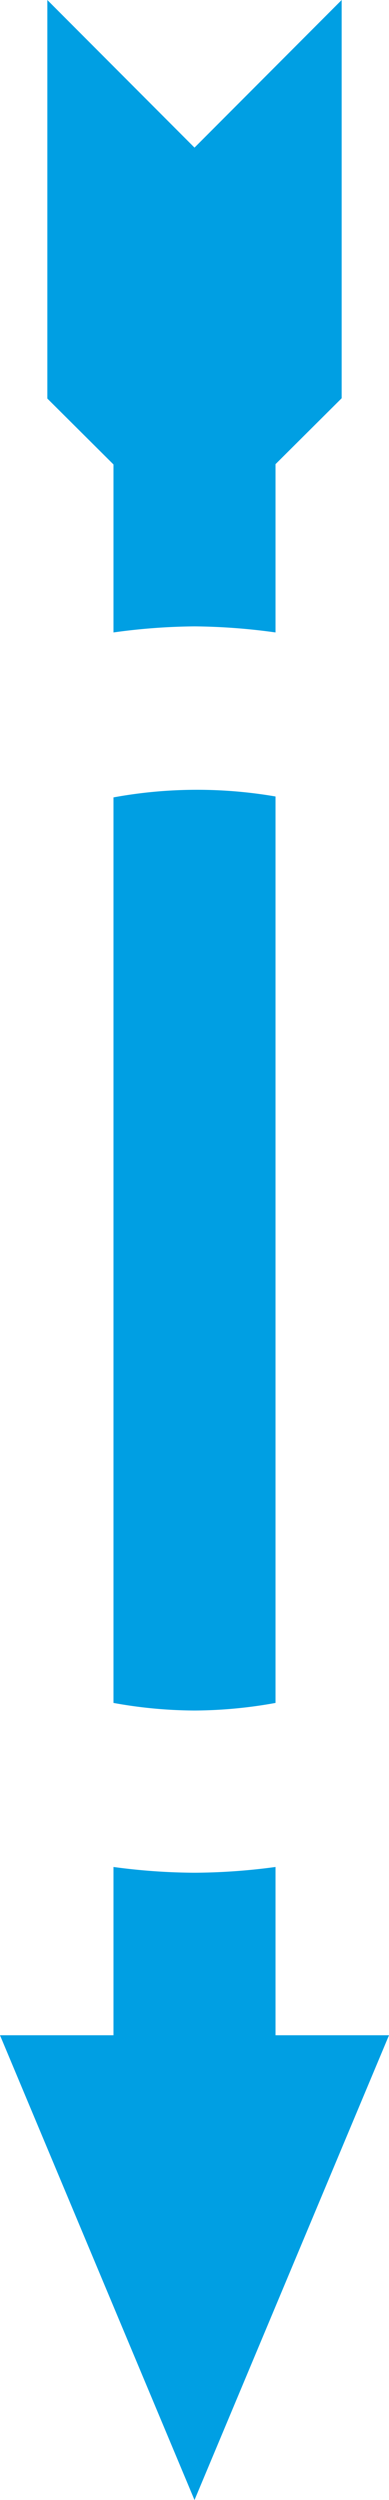
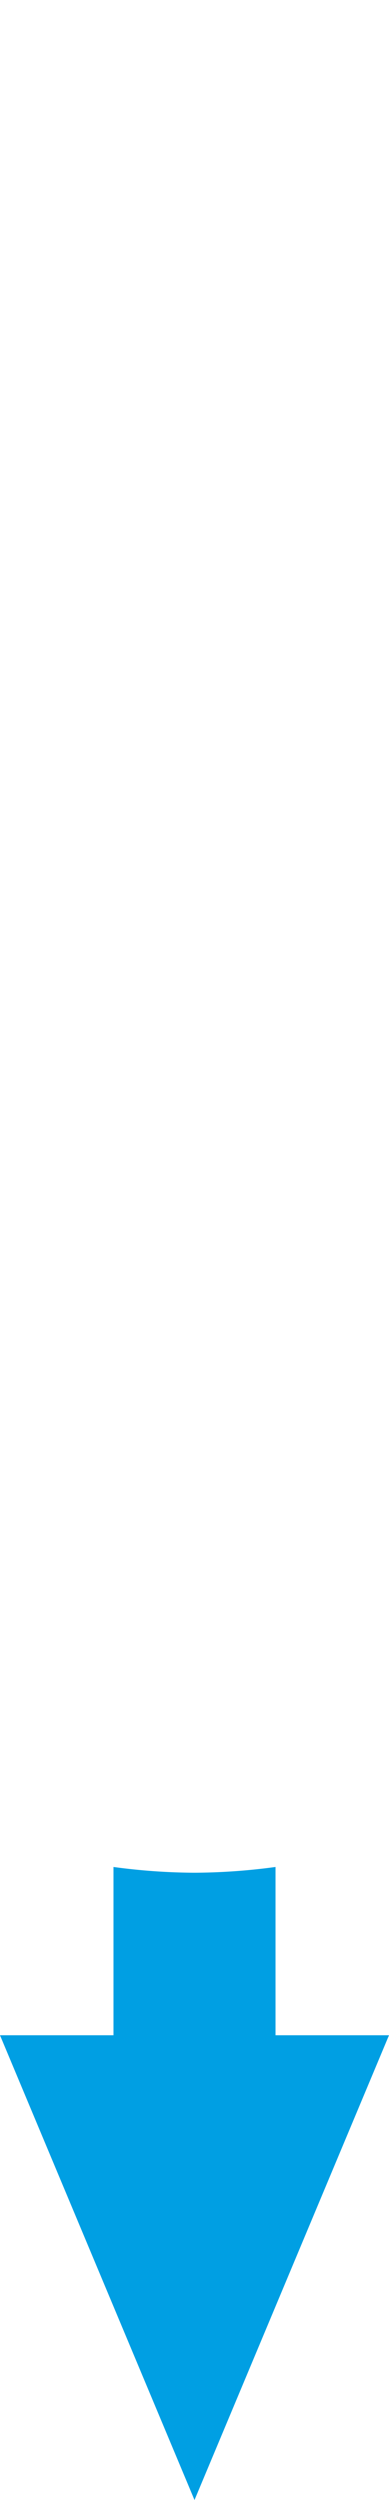
<svg xmlns="http://www.w3.org/2000/svg" viewBox="0 0 12.82 82.3">
  <defs>
    <style>.cls-1{fill:#009fe3;}</style>
  </defs>
  <title>splash_arrow</title>
  <g id="Layer_2" data-name="Layer 2">
    <g id="Ebene_1" data-name="Ebene 1">
      <path class="cls-1" d="M9.08,61.46a20.46,20.46,0,0,1-2.67.19,20.45,20.45,0,0,1-2.67-.19V67H0L6.41,82.3,12.82,67H9.08Z" />
-       <path class="cls-1" d="M3.74,20.82a20.44,20.44,0,0,1,2.67-.2,20.45,20.45,0,0,1,2.67.2V15.28l2.18-2.17V0L6.41,4.86,1.56,0V13.12l2.18,2.17Z" />
-       <path class="cls-1" d="M6.41,26a15.22,15.22,0,0,0-2.67.25V56.06a15.22,15.22,0,0,0,2.67.25,15.24,15.24,0,0,0,2.67-.25V26.22A15.24,15.24,0,0,0,6.41,26" />
    </g>
  </g>
</svg>